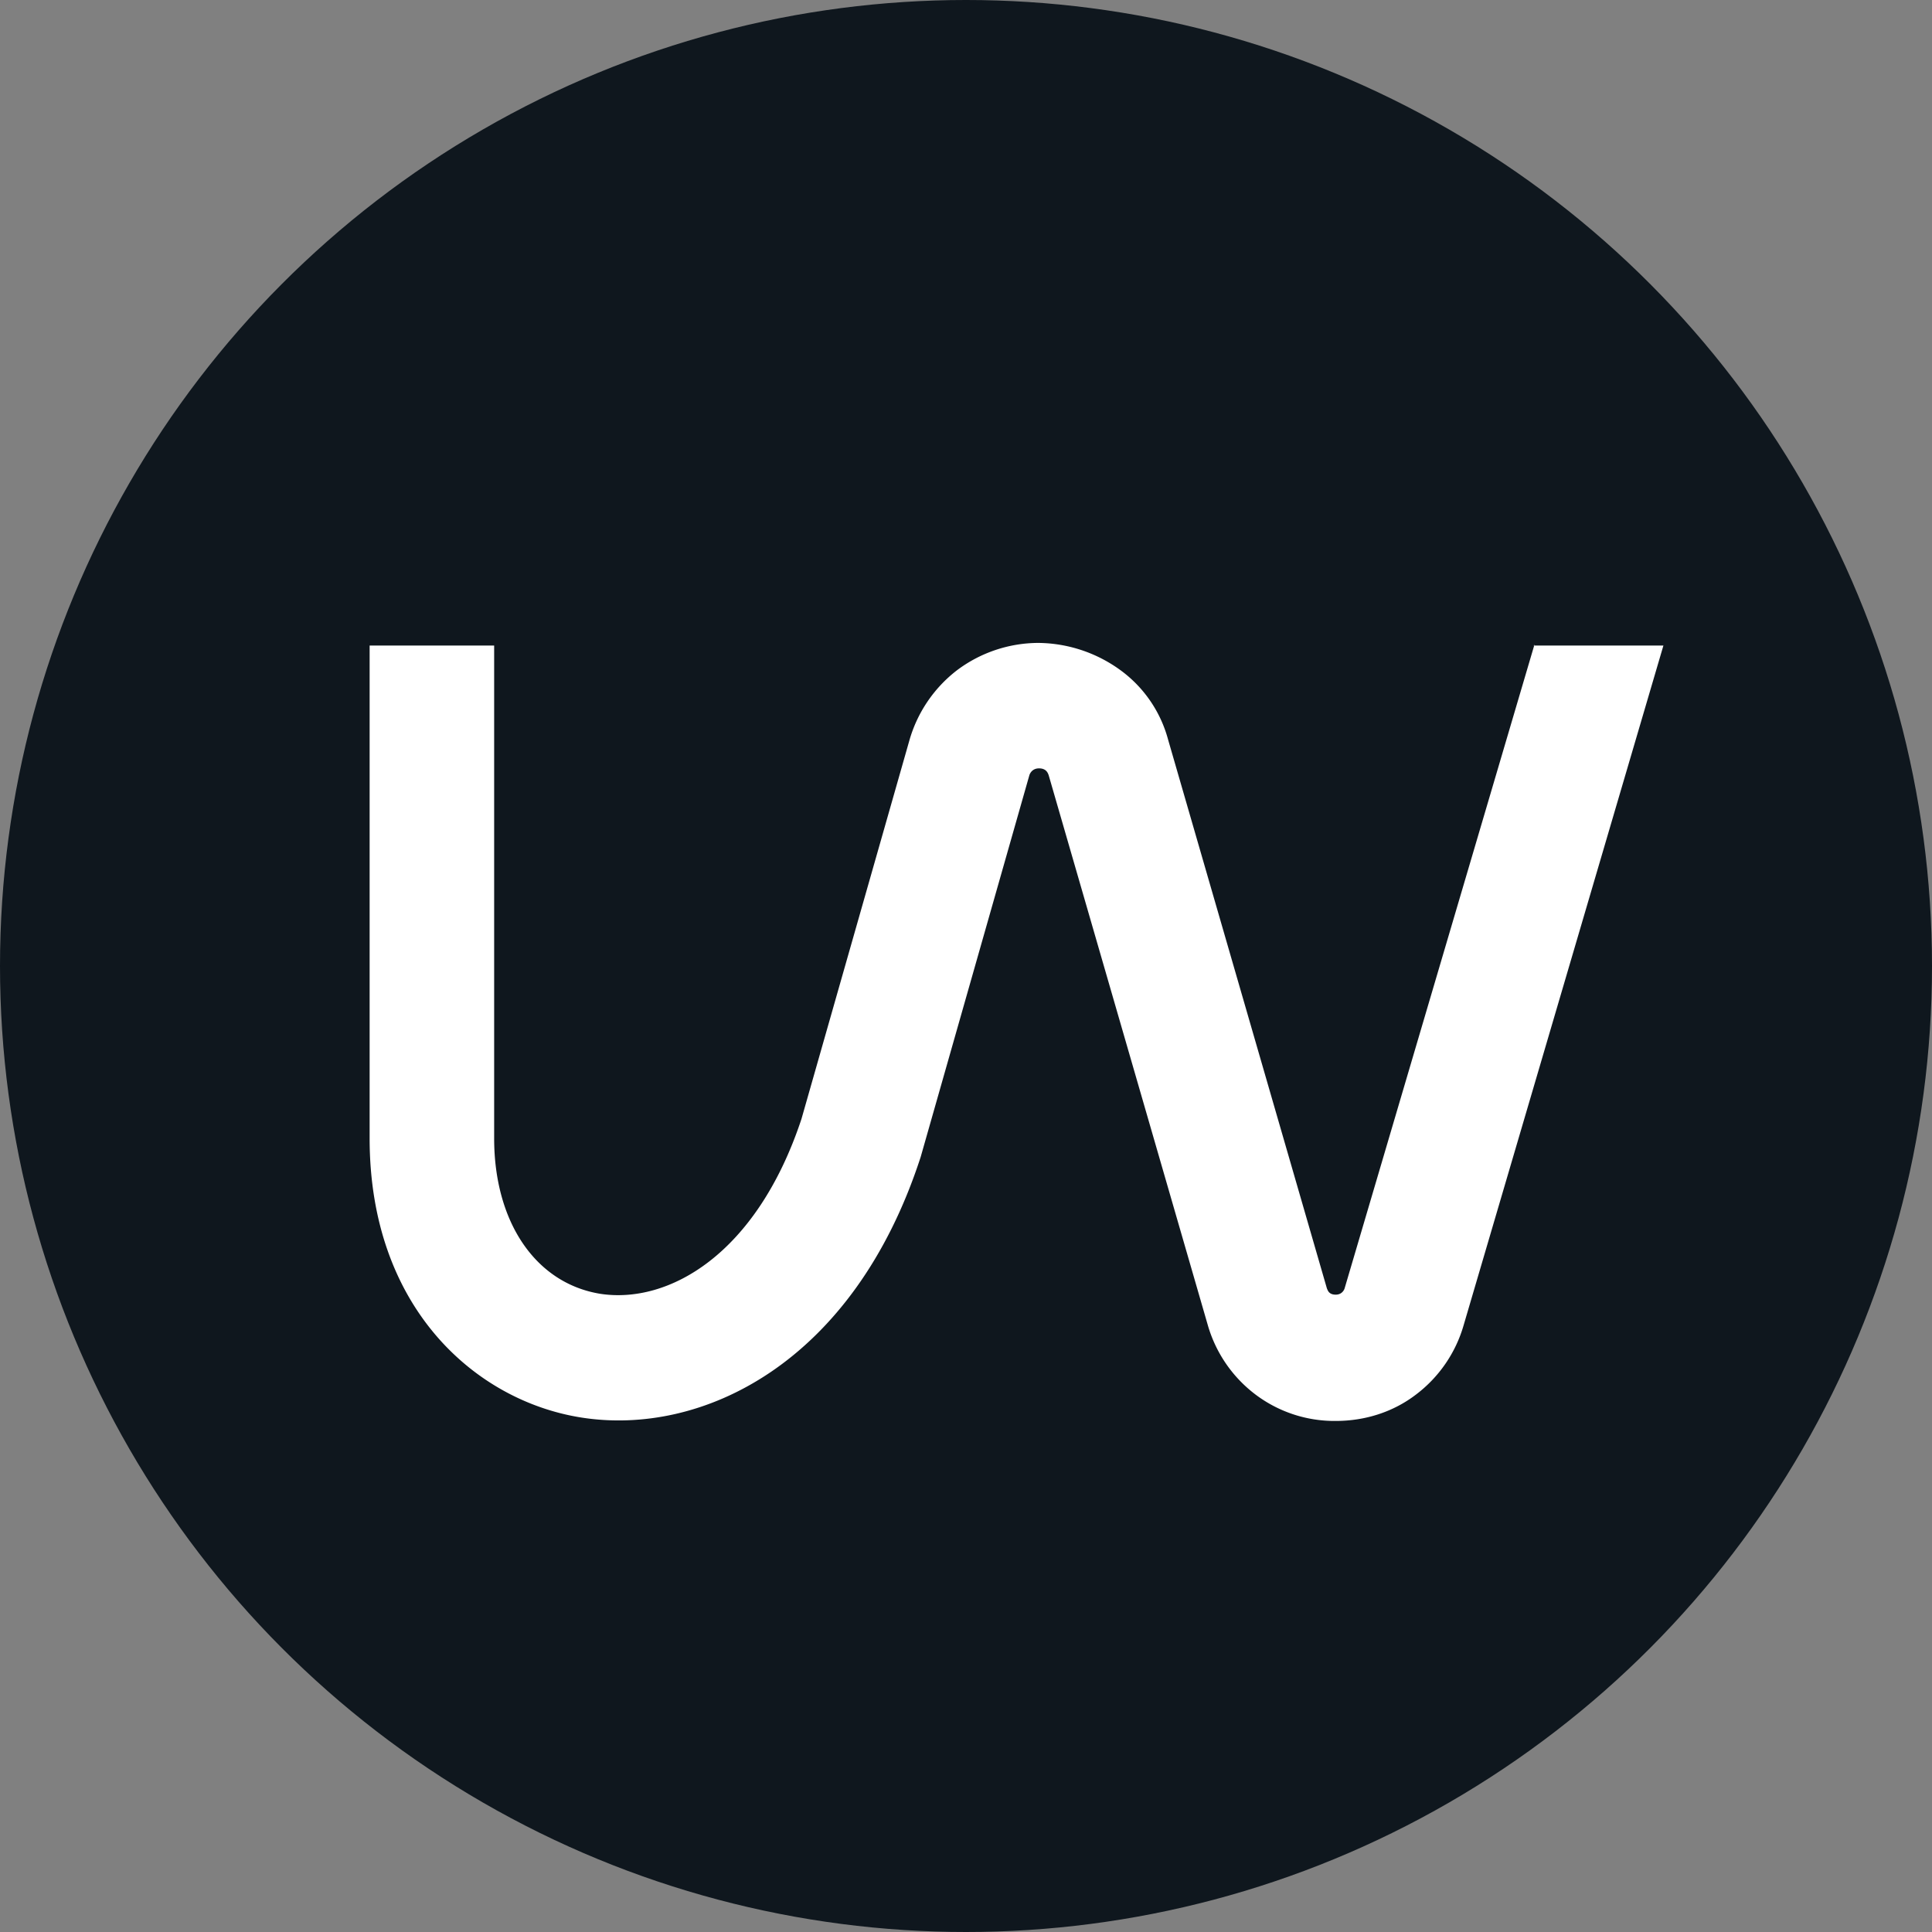
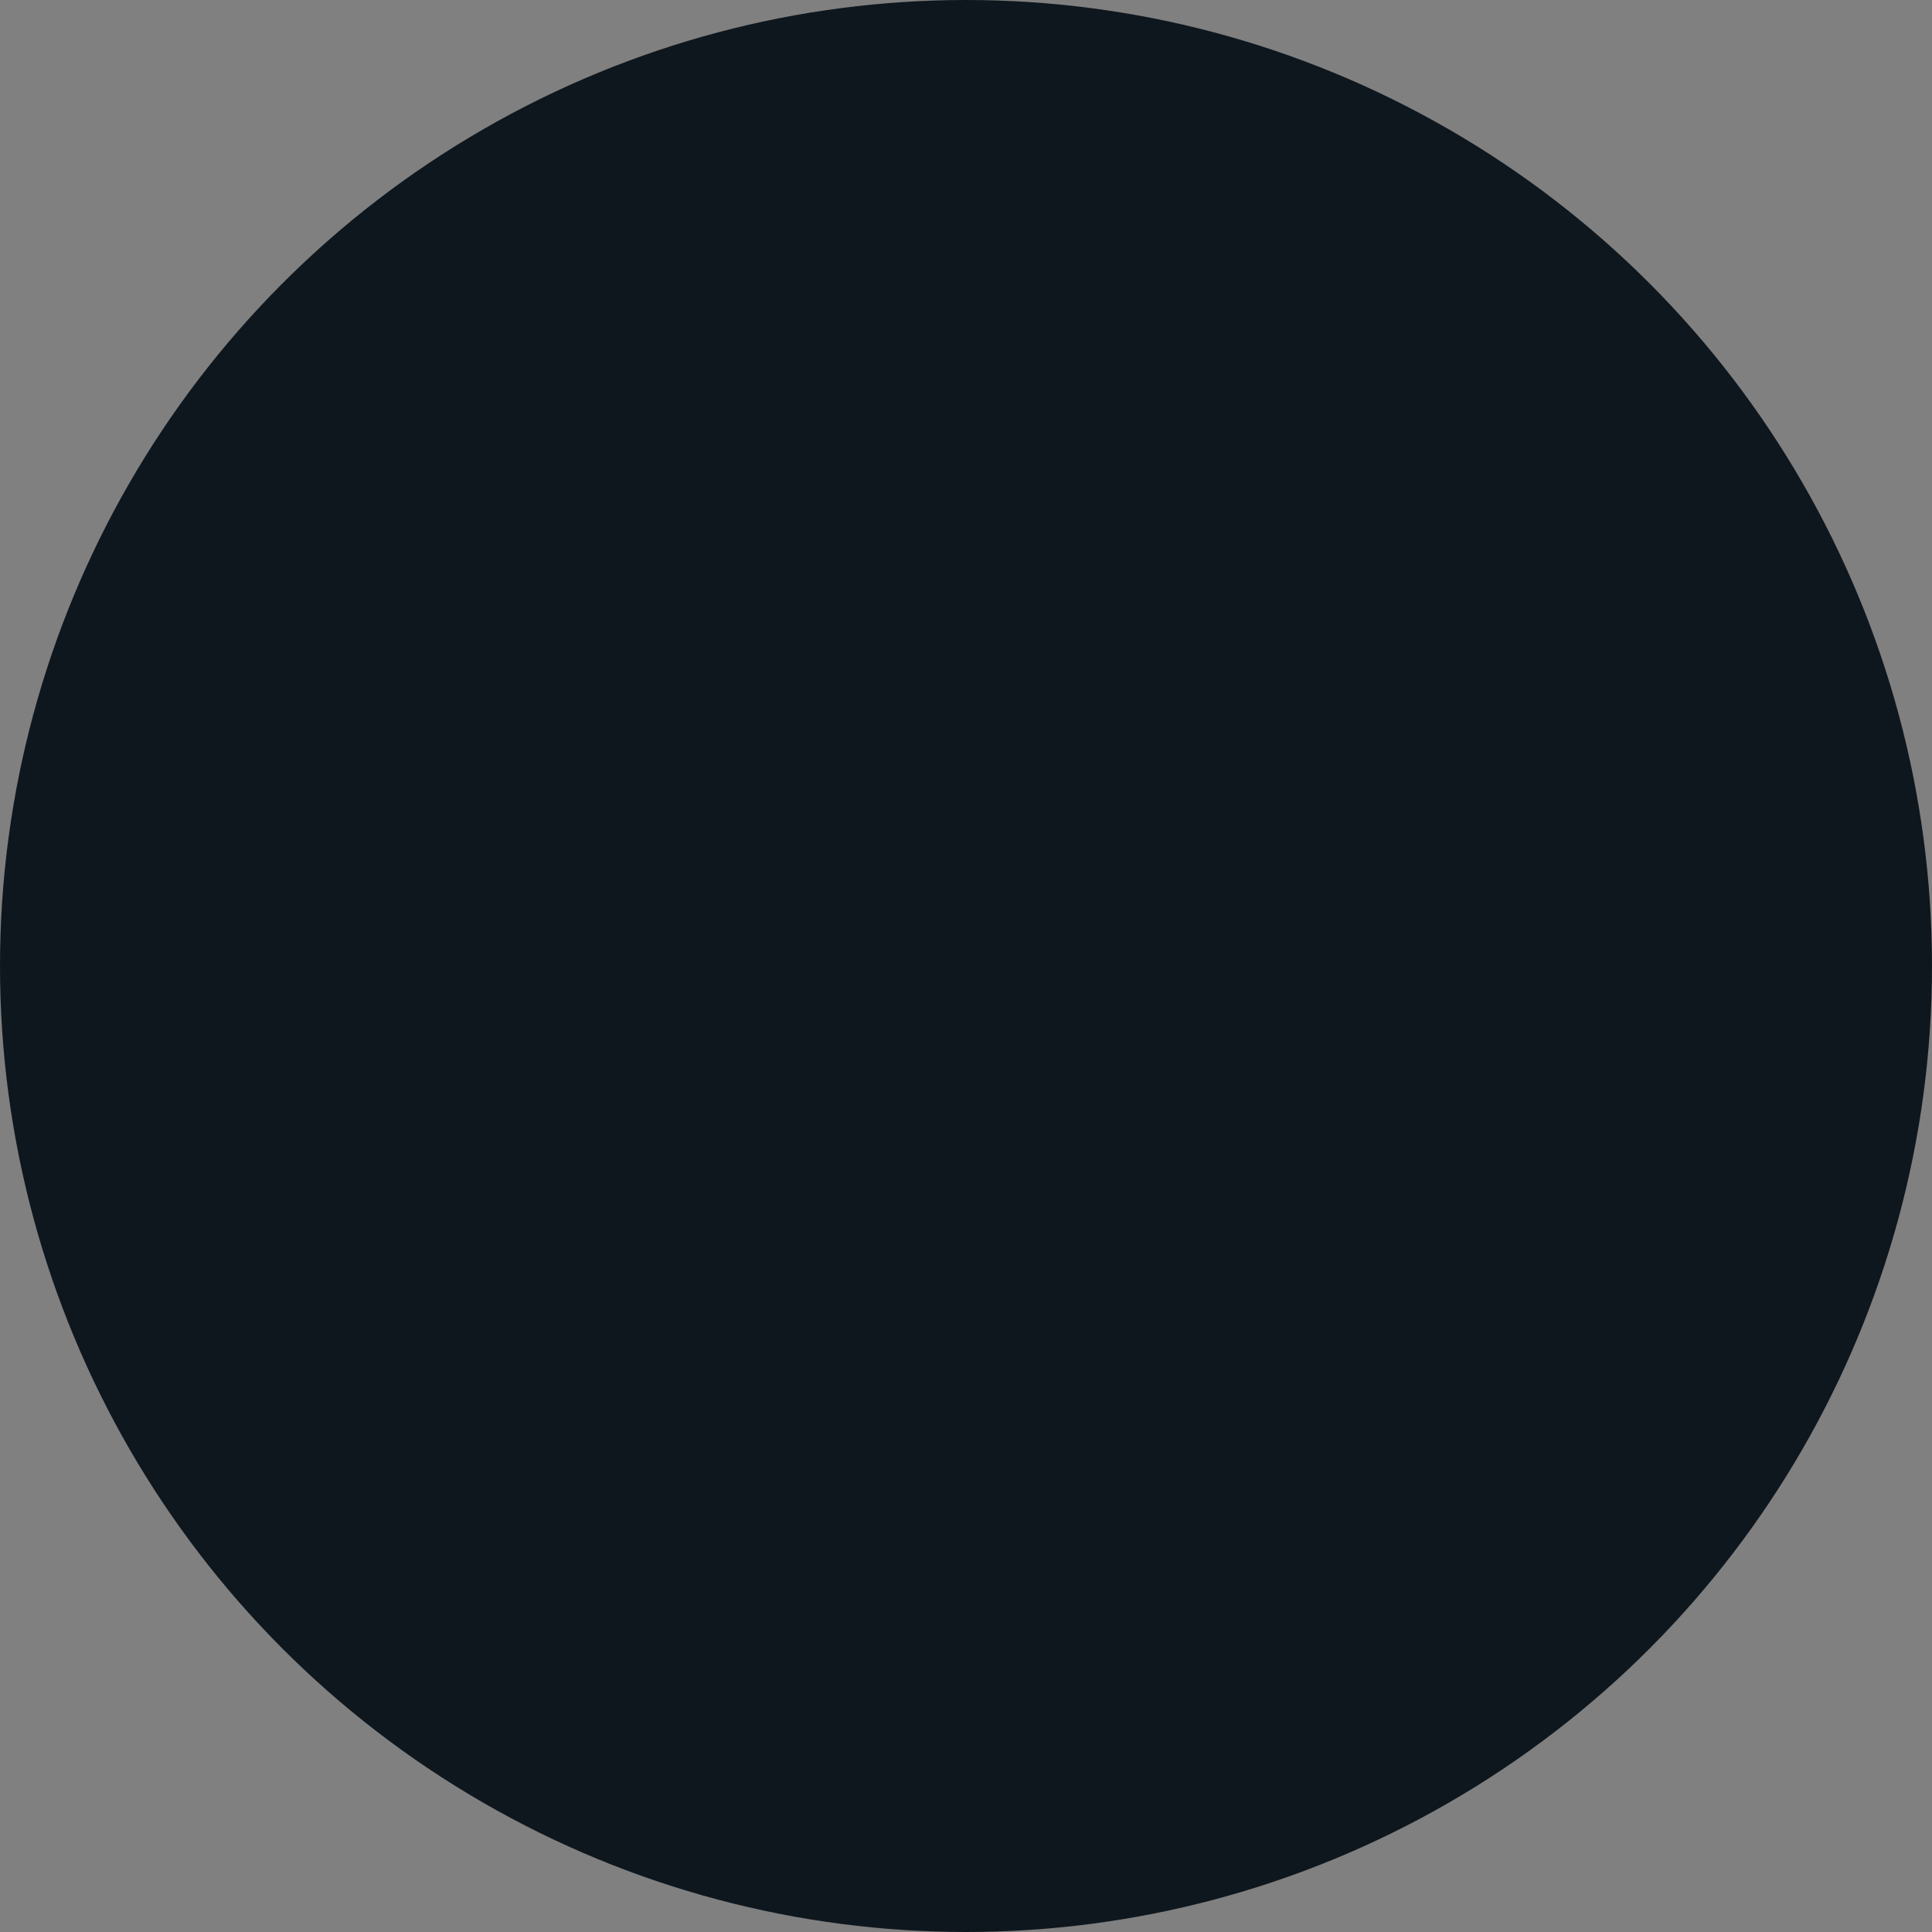
<svg xmlns="http://www.w3.org/2000/svg" fill="none" viewBox="0 0 44 44">
  <rect x="0" y="0" width="44" height="44" fill="#808080" stroke="none" />
  <circle cx="22" cy="22" r="22" fill="#0F171E" />
-   <path fill="#fff" d="m34.946 14.682-4.324 14.662s-.04.141-.201.141c-.16 0-.181-.1-.201-.14l-3.62-12.51a2.882 2.882 0 0 0-1.107-1.59 3.225 3.225 0 0 0-1.85-.603 3.1 3.1 0 0 0-1.85.624 3.08 3.08 0 0 0-1.086 1.609l-2.454 8.608c-1.026 3.097-3.037 4.223-4.586 3.982-1.468-.241-2.413-1.63-2.413-3.54V14.702H8.418v11.223c0 3.862 2.414 5.973 4.807 6.356 2.755.442 6.215-1.227 7.743-5.933l2.474-8.689s.04-.16.221-.16c.161 0 .201.1.221.16l3.62 12.51a3.03 3.03 0 0 0 1.087 1.589 2.985 2.985 0 0 0 1.83.603c.664 0 1.307-.201 1.83-.603a3.03 3.03 0 0 0 1.086-1.59l4.546-15.466h-2.957l.02-.02Z" />
</svg>